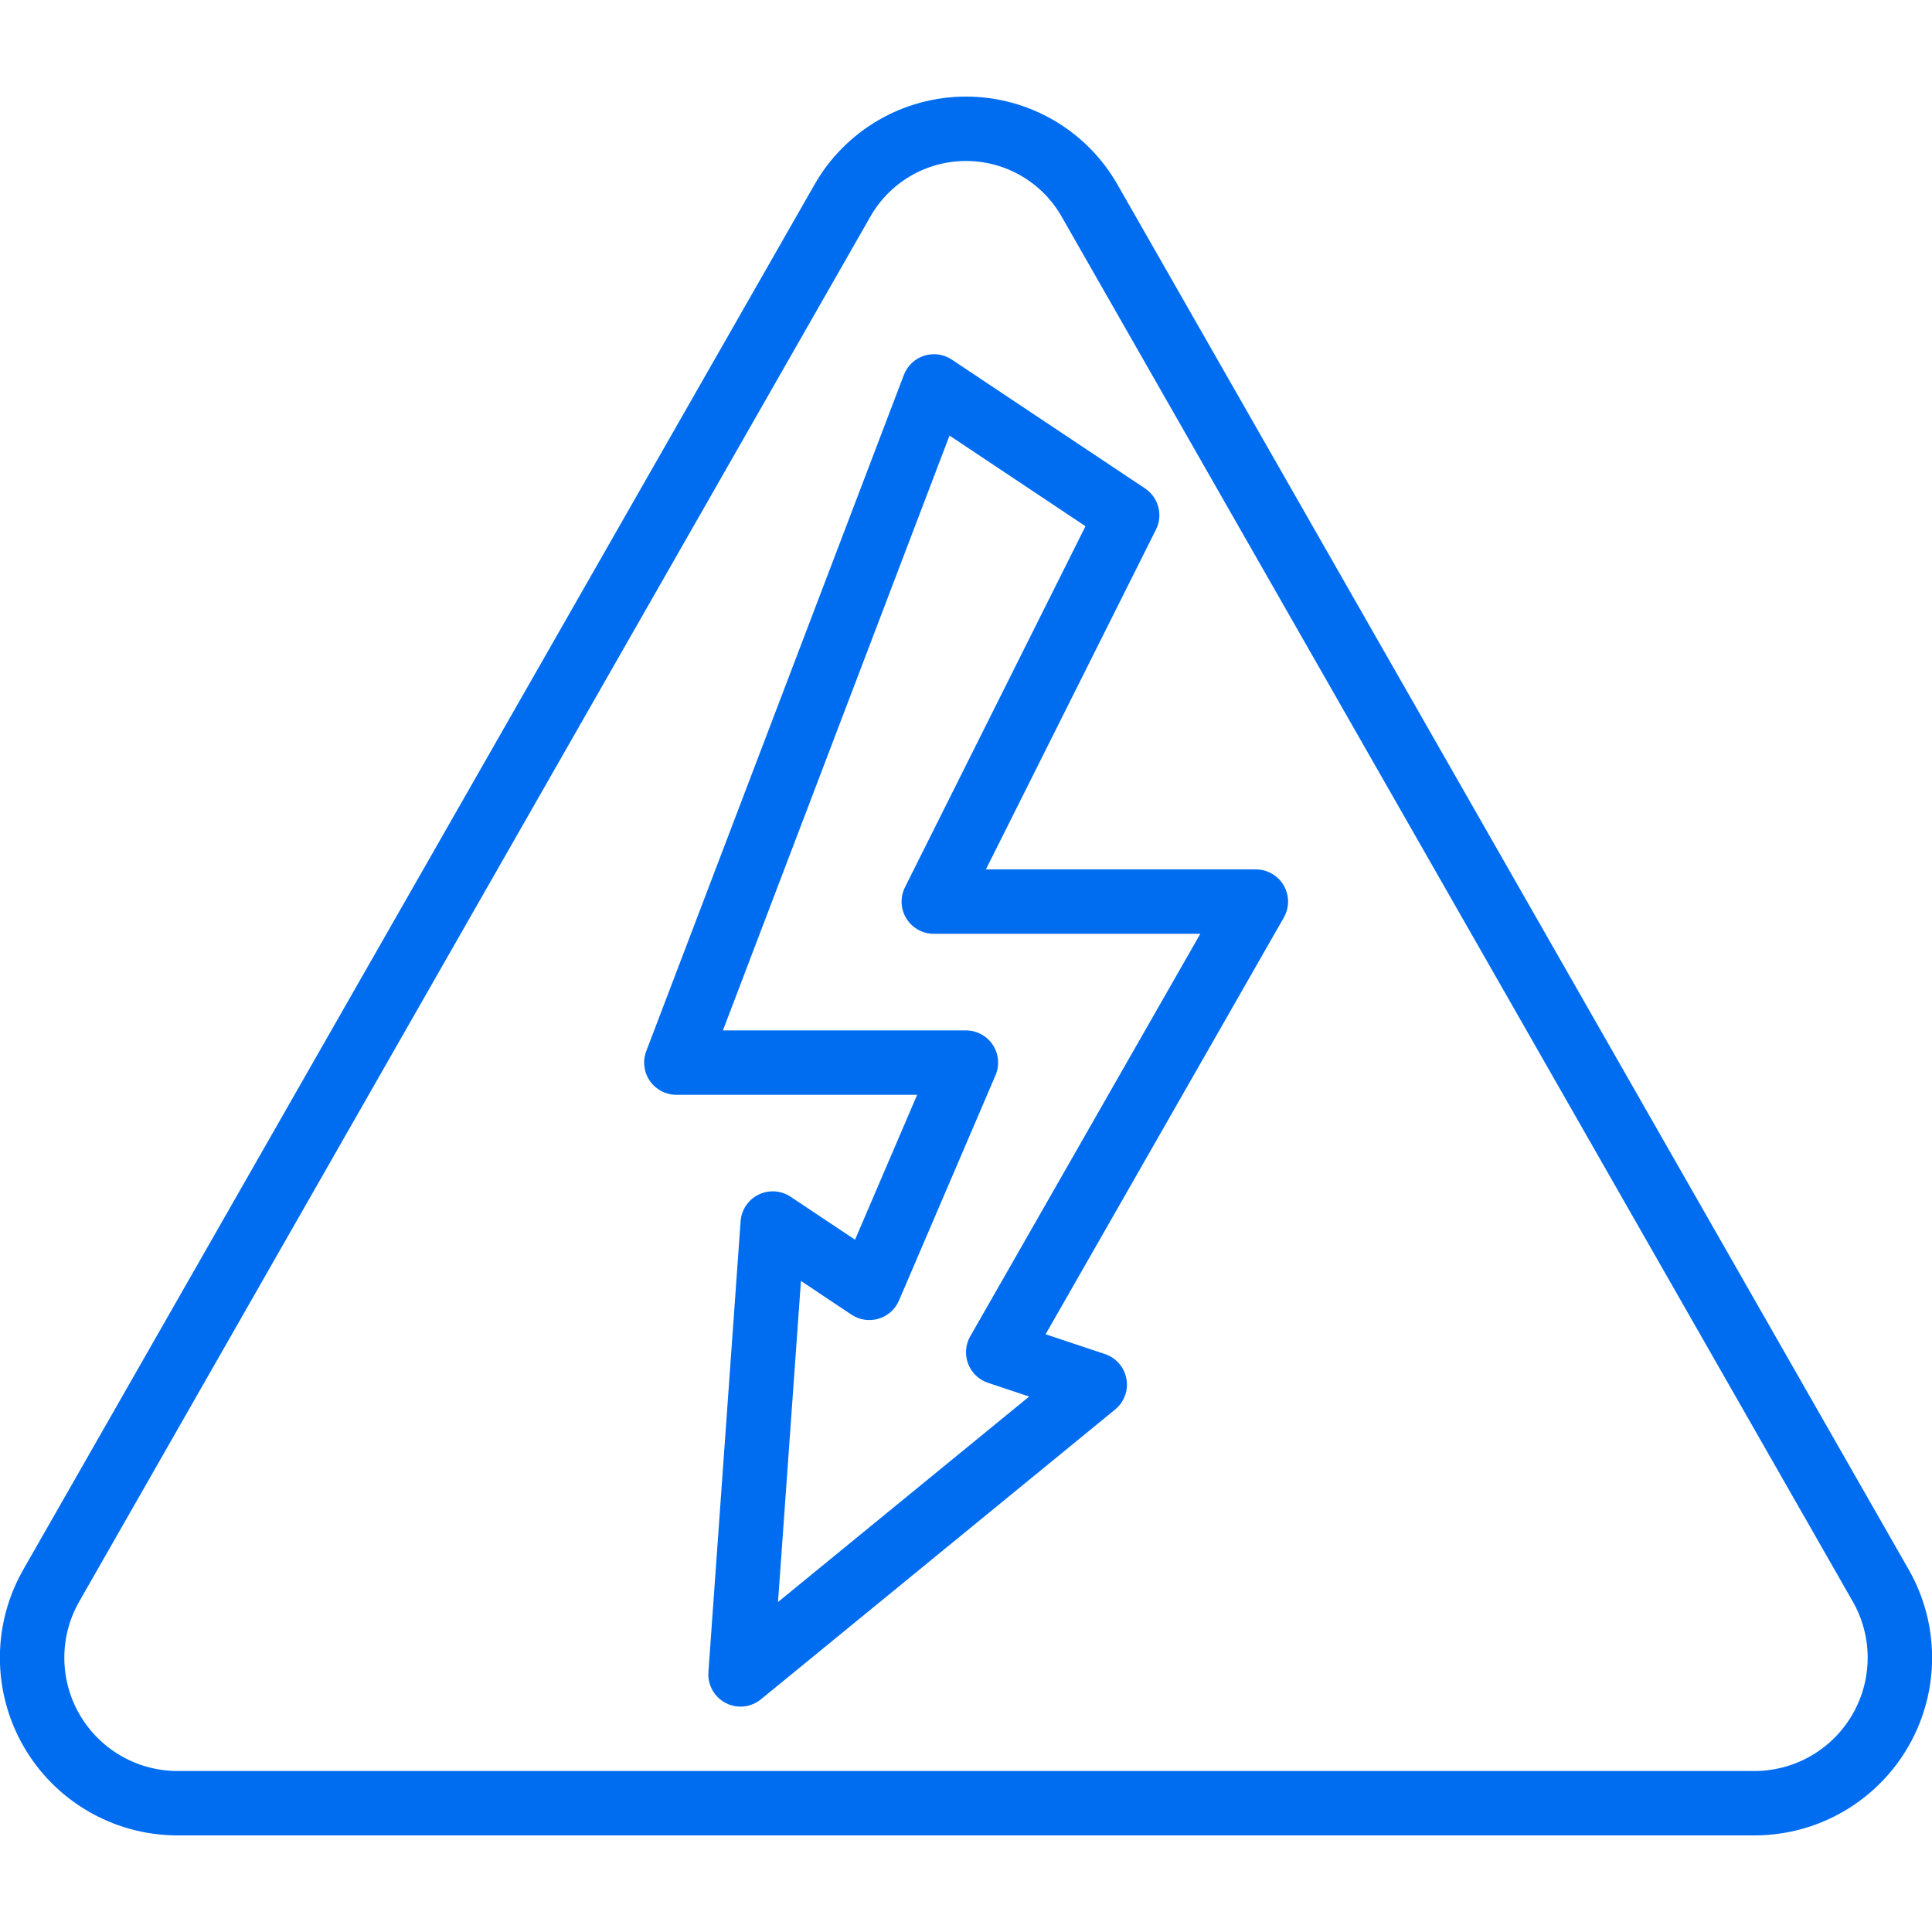
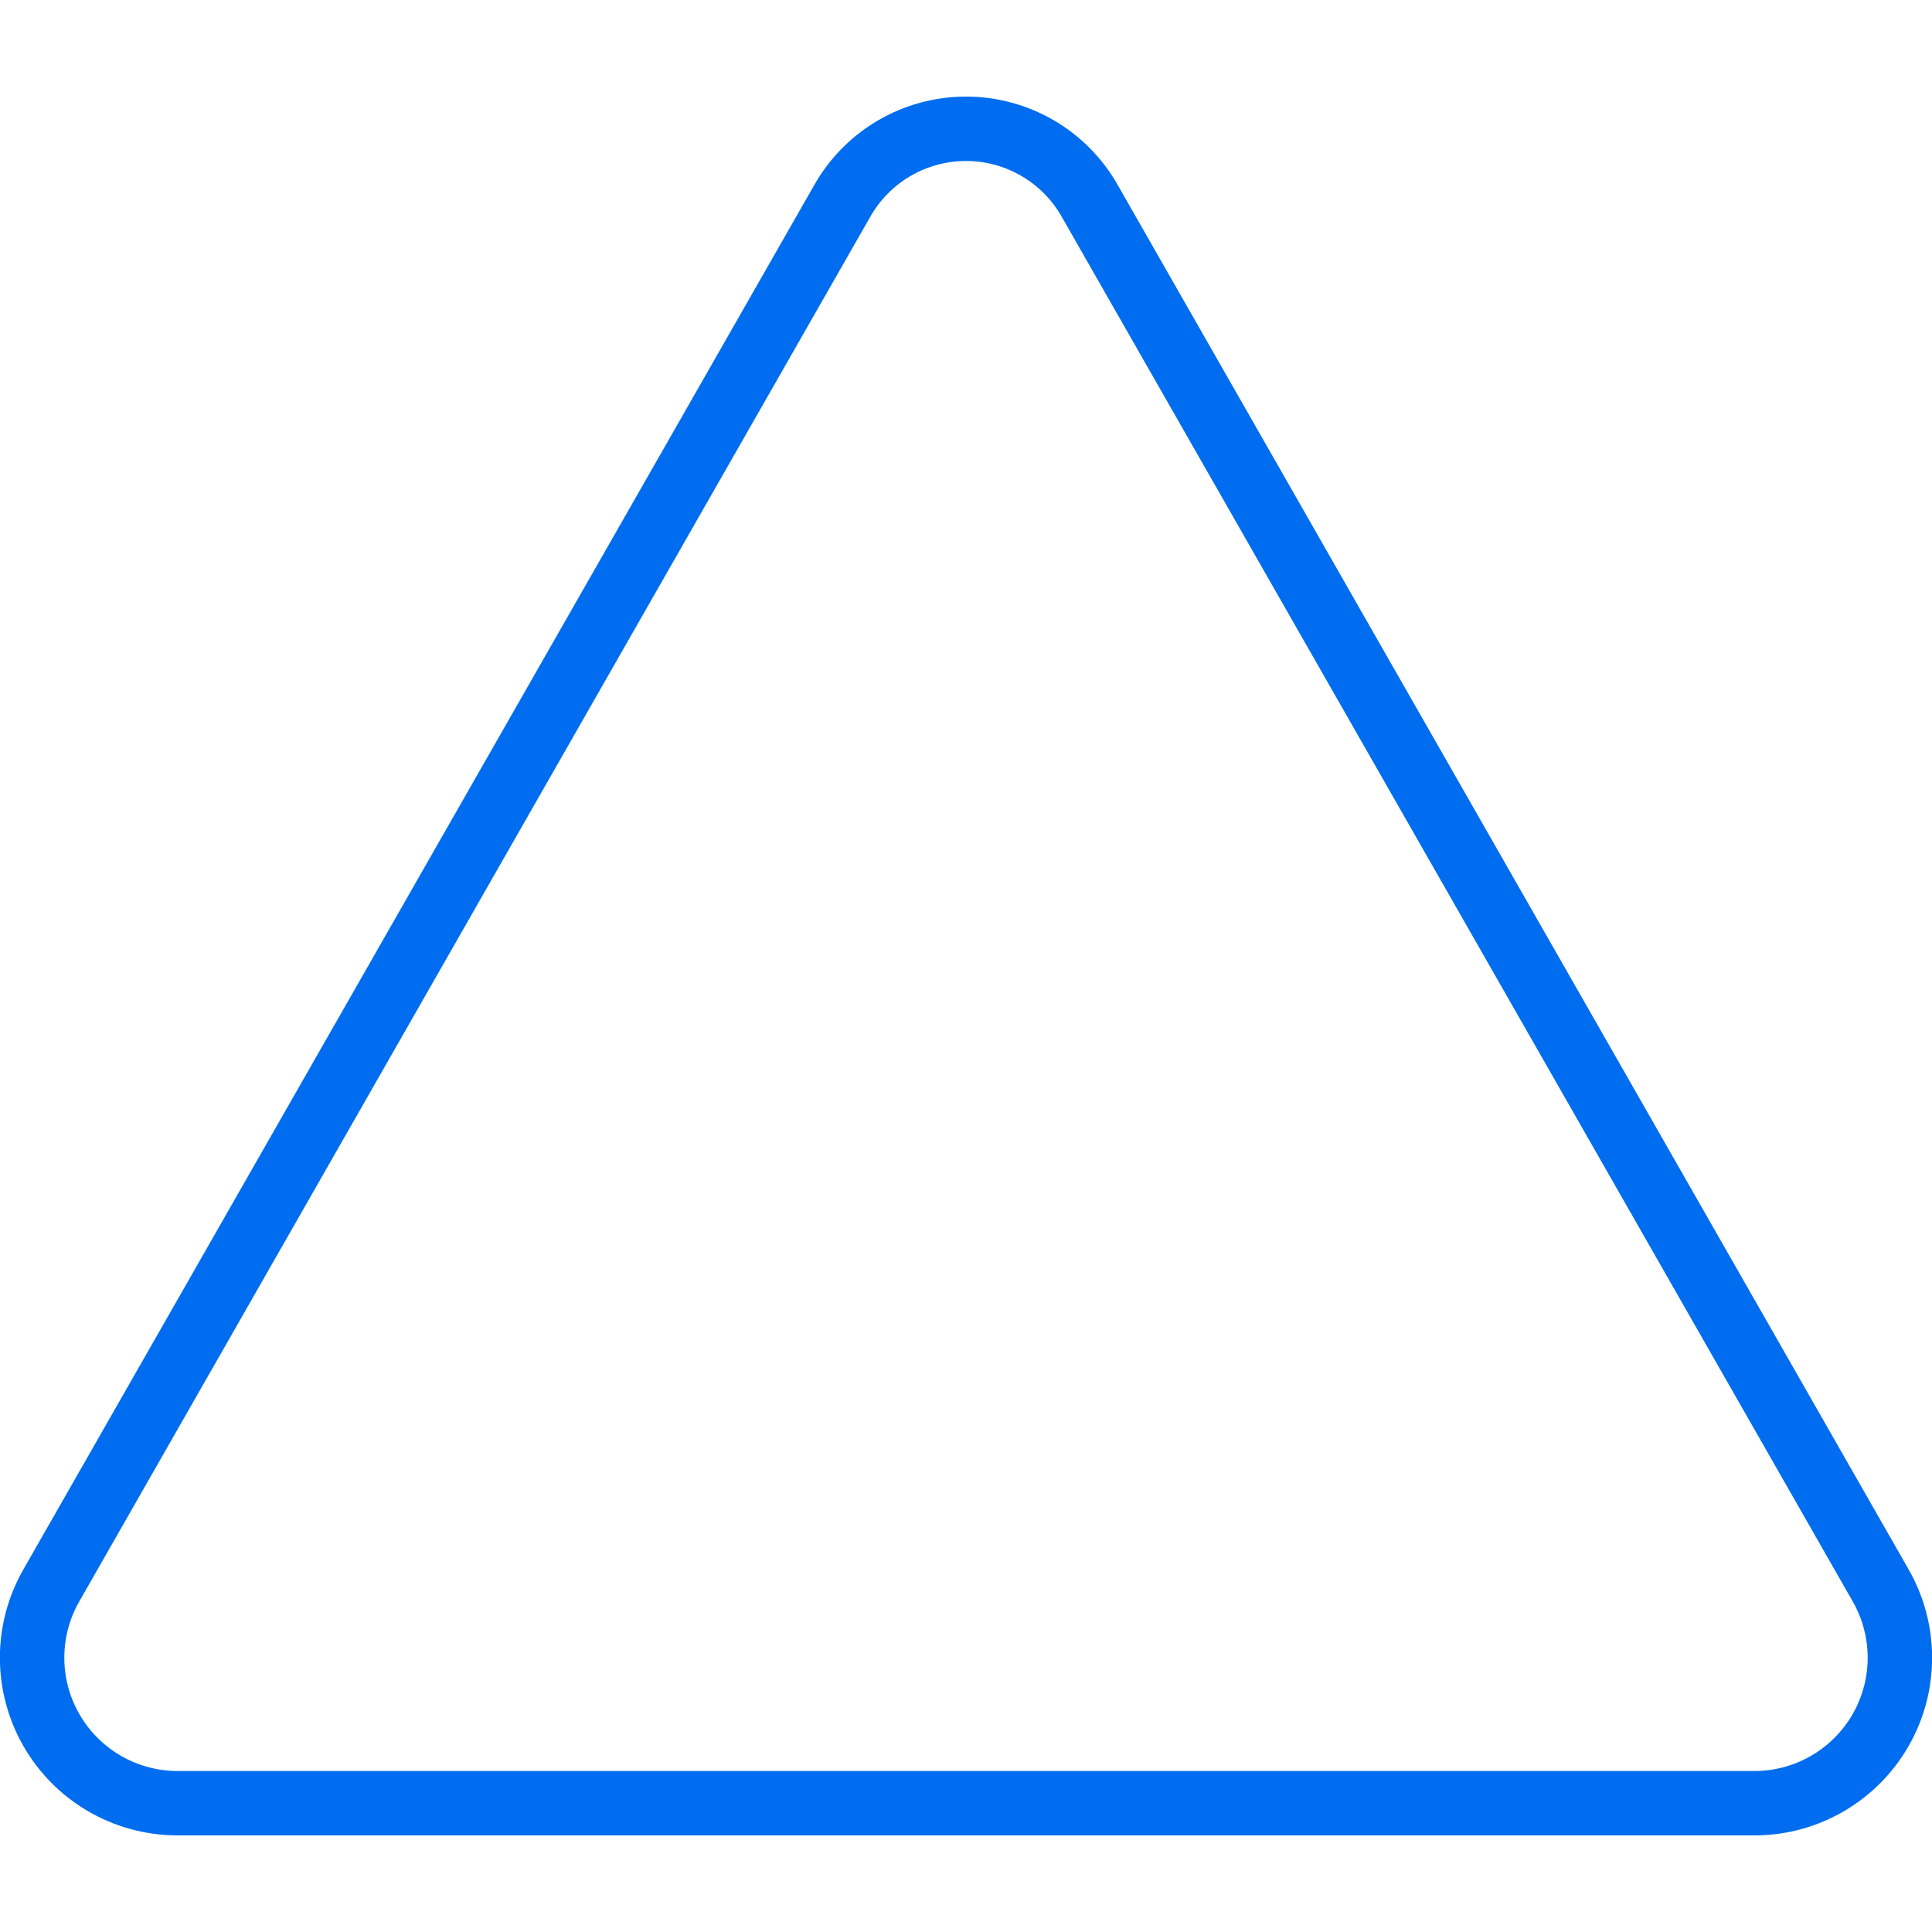
<svg xmlns="http://www.w3.org/2000/svg" version="1.1" x="0px" y="0px" width="512px" height="512px" viewBox="0.028 -25.597 512 512" enable-background="new 0.028 -25.597 512 512" xml:space="preserve">
  <defs>
</defs>
  <path id="Shape_3_" fill="#006DF0" d="M296.288,23.521C288.097,8.989,272.71,0,256.028,0s-32.068,8.989-40.26,23.521L6.334,390.13  c-8.389,14.493-8.45,32.351-0.159,46.9c8.29,14.549,23.683,23.602,40.428,23.773h418.85c16.745-0.172,32.139-9.225,40.429-23.773  c8.29-14.55,8.229-32.407-0.159-46.9L296.288,23.521z M465.453,443.736H46.603c-10.658-0.177-20.424-5.992-25.659-15.278  s-5.154-20.652,0.212-29.862L230.582,31.986c5.155-9.214,14.888-14.921,25.446-14.921c10.559,0,20.291,5.708,25.446,14.921  l209.425,366.609c5.367,9.21,5.447,20.576,0.213,29.862S476.112,443.56,465.453,443.736L465.453,443.736z" />
-   <path id="Shape_2_" fill="#006DF0" d="M332.828,204.803h-71.526l45.073-90.052c1.923-3.849,0.679-8.528-2.901-10.914l-51.2-34.133  c-2.16-1.443-4.861-1.823-7.335-1.032c-2.475,0.791-4.455,2.666-5.379,5.094l-68.267,179.2c-0.997,2.616-0.647,5.555,0.937,7.864  c1.583,2.309,4.199,3.694,6.999,3.706h63.855l-16.461,38.4l-17.067-11.375c-2.53-1.693-5.771-1.912-8.504-0.57  c-2.734,1.34-4.546,4.035-4.756,7.072l-8.533,119.468c-0.243,3.399,1.56,6.617,4.586,8.185c3.026,1.568,6.695,1.185,9.332-0.975  l93.866-76.8c2.408-1.969,3.555-5.092,2.992-8.15c-0.563-3.06-2.746-5.569-5.697-6.553l-15.719-5.239l63.113-110.396  c1.525-2.643,1.524-5.899-0.004-8.541C338.702,206.421,335.88,204.797,332.828,204.803L332.828,204.803z M257.155,328.536  c-1.27,2.221-1.476,4.893-0.564,7.281c0.913,2.389,2.849,4.242,5.274,5.05l10.905,3.636l-66.56,54.451l6.076-85.086l13.397,8.934  c2.109,1.407,4.735,1.803,7.166,1.081c2.431-0.722,4.414-2.487,5.413-4.818l25.601-59.733c1.114-2.631,0.838-5.646-0.737-8.03  c-1.575-2.385-4.239-3.823-7.097-3.831H191.61l60.049-157.636l36.036,24.021l-47.837,95.667c-1.322,2.646-1.18,5.788,0.376,8.303  c1.556,2.516,4.303,4.046,7.261,4.045h70.63L257.155,328.536z" />
</svg>